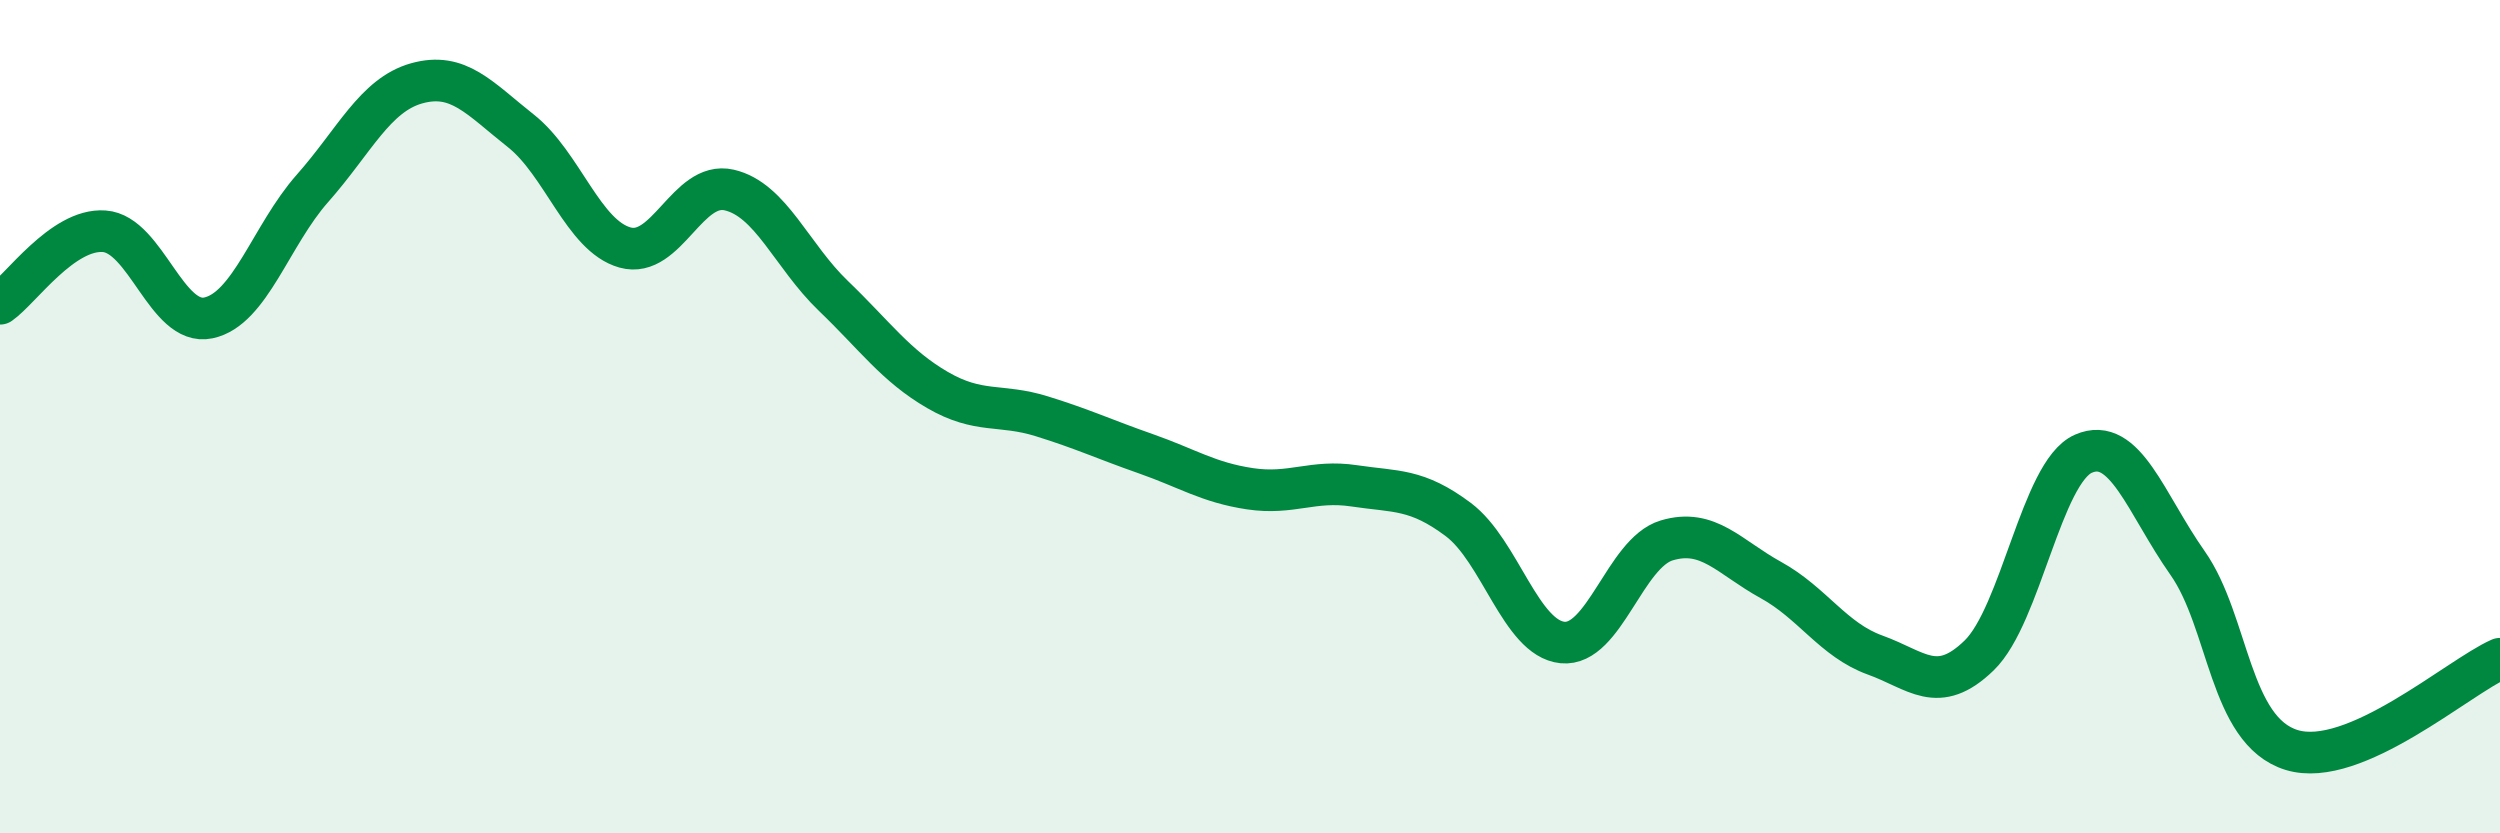
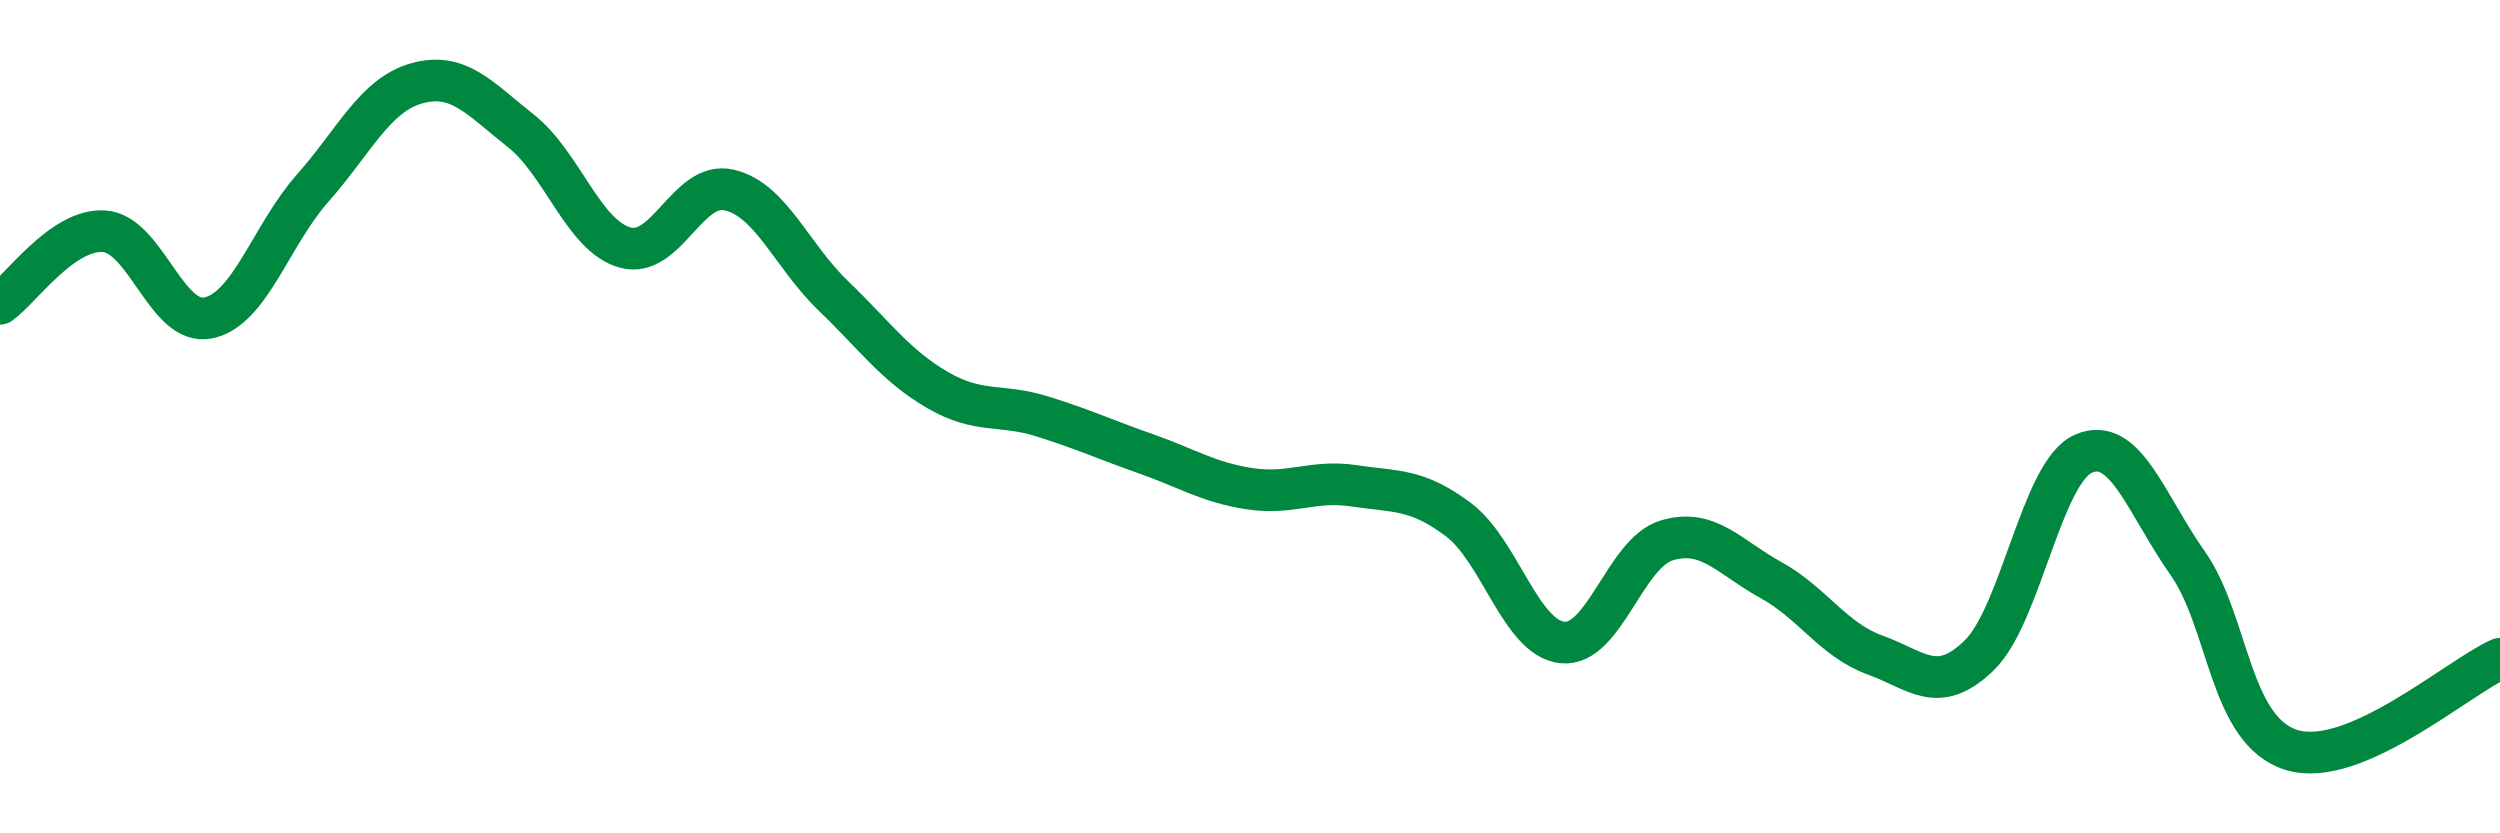
<svg xmlns="http://www.w3.org/2000/svg" width="60" height="20" viewBox="0 0 60 20">
-   <path d="M 0,7.29 C 0.5,6.94 1.5,5.48 2.5,5.55 C 3.5,5.62 4,7.84 5,7.63 C 6,7.42 6.5,5.65 7.5,4.52 C 8.5,3.39 9,2.28 10,2 C 11,1.72 11.5,2.35 12.5,3.14 C 13.5,3.93 14,5.66 15,5.94 C 16,6.22 16.5,4.33 17.5,4.56 C 18.5,4.79 19,6.14 20,7.1 C 21,8.06 21.5,8.78 22.5,9.36 C 23.5,9.94 24,9.68 25,9.99 C 26,10.3 26.5,10.54 27.5,10.89 C 28.5,11.24 29,11.58 30,11.73 C 31,11.88 31.5,11.51 32.5,11.66 C 33.5,11.81 34,11.72 35,12.47 C 36,13.22 36.5,15.32 37.5,15.42 C 38.5,15.52 39,13.27 40,12.97 C 41,12.67 41.5,13.37 42.5,13.92 C 43.5,14.47 44,15.36 45,15.72 C 46,16.08 46.5,16.7 47.5,15.73 C 48.5,14.76 49,11.33 50,10.89 C 51,10.45 51.5,12.09 52.5,13.51 C 53.5,14.93 53.5,17.54 55,18 C 56.5,18.46 59,16.25 60,15.81L60 20L0 20Z" fill="#008740" opacity="0.1" stroke-linecap="round" stroke-linejoin="round" />
  <path d="M 0,7.29 C 0.5,6.94 1.5,5.48 2.5,5.55 C 3.5,5.62 4,7.84 5,7.63 C 6,7.42 6.5,5.65 7.5,4.52 C 8.5,3.39 9,2.28 10,2 C 11,1.72 11.5,2.35 12.5,3.14 C 13.5,3.93 14,5.66 15,5.94 C 16,6.22 16.5,4.33 17.5,4.56 C 18.5,4.79 19,6.14 20,7.1 C 21,8.06 21.5,8.78 22.5,9.36 C 23.5,9.94 24,9.68 25,9.99 C 26,10.3 26.5,10.54 27.5,10.89 C 28.5,11.24 29,11.58 30,11.73 C 31,11.88 31.5,11.51 32.5,11.66 C 33.5,11.81 34,11.72 35,12.47 C 36,13.22 36.5,15.32 37.5,15.42 C 38.5,15.52 39,13.27 40,12.97 C 41,12.67 41.5,13.37 42.5,13.92 C 43.5,14.47 44,15.36 45,15.72 C 46,16.08 46.5,16.7 47.5,15.73 C 48.5,14.76 49,11.33 50,10.89 C 51,10.45 51.5,12.09 52.5,13.51 C 53.5,14.93 53.5,17.54 55,18 C 56.5,18.46 59,16.25 60,15.81" stroke="#008740" stroke-width="1" fill="none" stroke-linecap="round" stroke-linejoin="round" />
</svg>